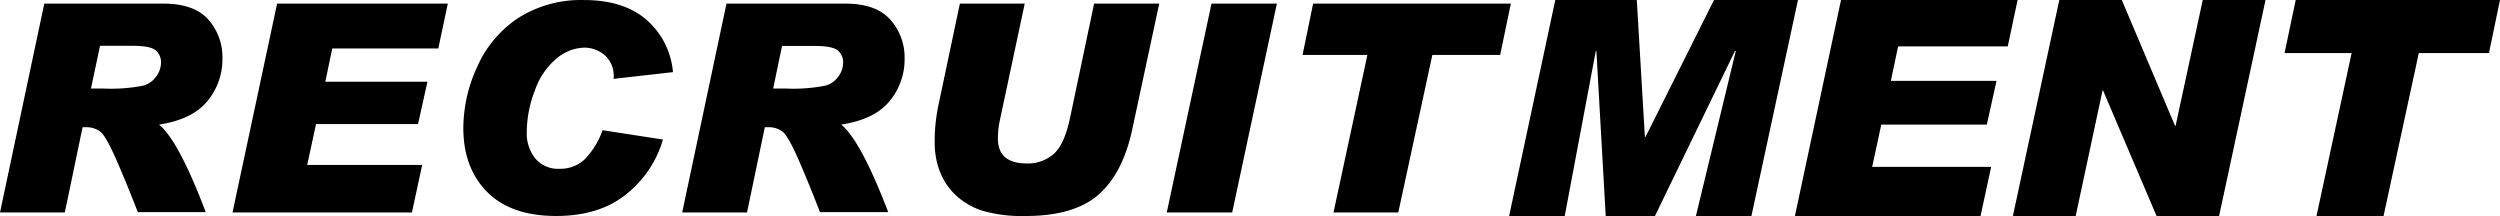
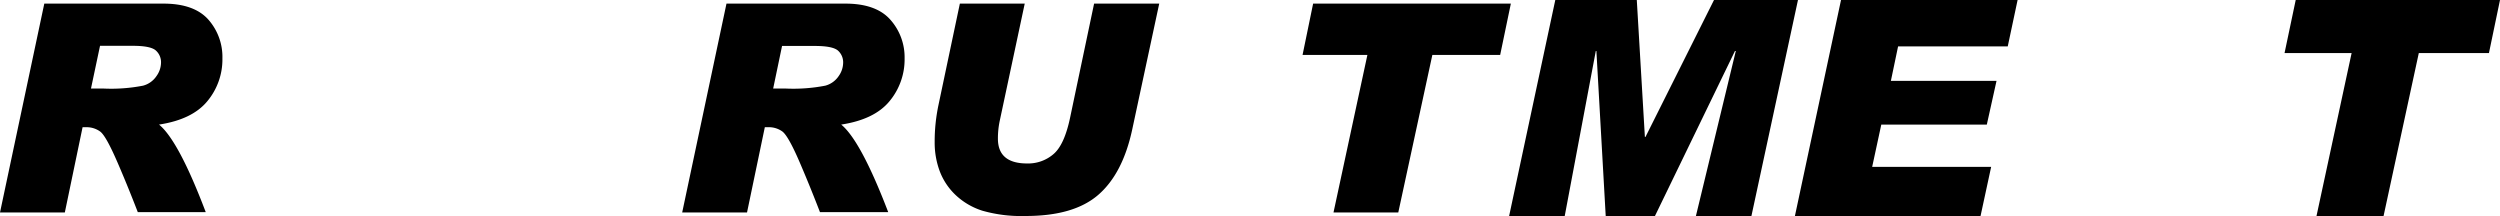
<svg xmlns="http://www.w3.org/2000/svg" viewBox="0 0 478.758 41.376">
  <defs>
    <clipPath id="a">
      <rect width="289.333" height="41.376" fill="none" />
    </clipPath>
  </defs>
  <g transform="translate(-199 -214)">
    <g transform="translate(199 214)">
      <g transform="translate(0 0)" clip-path="url(#a)">
        <path d="M8.483.619H31.294q5.9,0,8.628,3.085a10.8,10.8,0,0,1,2.671,7.41,12.49,12.49,0,0,1-2.895,8.2q-2.883,3.5-9.243,4.471Q34.211,26.86,39.4,40.552H26.387c-1.118-2.895-2.381-6.046-3.867-9.478s-2.593-5.421-3.353-5.968a4.4,4.4,0,0,0-2.693-.816h-.659l-3.4,16.329H0Zm8.941,16.262h2.347a31.933,31.933,0,0,0,7.622-.548,4.471,4.471,0,0,0,2.593-1.866,4.476,4.476,0,0,0,.849-2.492,3,3,0,0,0-1.017-2.4Q28.813,8.7,25.426,8.7h-6.27Z" transform="translate(0 0.073)" />
-         <path d="M81.07.619,79.248,9.214H58.94l-1.33,6.371H77.169l-1.8,8.1H55.833l-1.688,7.823H76.163L74.2,40.62H39.84l8.539-40Z" transform="translate(4.687 0.073)" />
-         <path d="M119.535,13.813,108.18,15.1v-.212a5.274,5.274,0,0,0-1.744-4.348,6.023,6.023,0,0,0-3.856-1.419,8.627,8.627,0,0,0-5.32,2.068A13.75,13.75,0,0,0,93.1,17.311a22.349,22.349,0,0,0-1.565,8.025,7.678,7.678,0,0,0,1.609,4.973,5.656,5.656,0,0,0,4.694,2.012,6.8,6.8,0,0,0,4.783-1.8,15.038,15.038,0,0,0,3.431-5.588l11.568,1.788a20.731,20.731,0,0,1-6.974,10.428q-5.175,4.213-13.467,4.213-8.65,0-13.222-4.6T79.39,24.464a28.087,28.087,0,0,1,2.716-11.791,21.579,21.579,0,0,1,7.924-9.31A22.448,22.448,0,0,1,102.536.01c5.029,0,9.019,1.263,11.936,3.789a14.912,14.912,0,0,1,5.063,10.014" transform="translate(9.339 0)" />
        <path d="M125.373.619h22.766q5.889,0,8.617,3.085a10.8,10.8,0,0,1,2.727,7.41,12.49,12.49,0,0,1-2.895,8.2q-2.883,3.5-9.243,4.471,3.755,3.073,9,16.765H143.277c-1.118-2.895-2.381-6.046-3.856-9.478s-2.6-5.421-3.353-5.968a4.4,4.4,0,0,0-2.693-.816h-.659l-3.409,16.329H116.89Zm8.941,16.262h2.347a32.143,32.143,0,0,0,7.633-.548,4.47,4.47,0,0,0,2.571-1.844A4.476,4.476,0,0,0,147.714,12a3.016,3.016,0,0,0-1.006-2.4q-1.028-.872-4.392-.872h-6.3Z" transform="translate(13.75 0.073)" />
        <path d="M203.157.619l-5.175,24.119q-1.822,8.461-6.516,12.517T177.507,41.29a27.12,27.12,0,0,1-8.2-1.006,13.323,13.323,0,0,1-5.163-3.029,12.215,12.215,0,0,1-3.04-4.593,15.658,15.658,0,0,1-.95-5.521,33.811,33.811,0,0,1,.738-7.153L164.978.619H177.4L172.6,23.128a16.241,16.241,0,0,0-.335,3.353c0,3.174,1.878,4.75,5.588,4.75a7.431,7.431,0,0,0,5.063-1.8c1.4-1.2,2.448-3.532,3.174-6.985L190.684.619Z" transform="translate(18.839 0.073)" />
-         <path d="M221.01.619l-8.561,40H199.92l8.572-40Z" transform="translate(23.517 0.073)" />
        <path d="M263.078.619l-2.045,9.824H248.046L241.519,40.62H229.113l6.493-30.176H223.19L225.213.619Z" transform="translate(26.255 0.073)" />
      </g>
    </g>
    <g transform="translate(488 214)">
      <path d="M39.237,0,26.116,26.219H26L24.451,0H8.844L0,41.376H10.647L16.6,9.769h.114L18.5,41.376h9.422L43.249,9.769h.162L35.769,41.376H46.4L55.318,0Z" />
      <path d="M56.173,0,47.34,41.376H82.889l2.035-9.422H62.138l1.746-8.091H84.092l1.861-8.383H65.722L67.1,8.89H88.1L89.988,0Z" transform="translate(7.389)" />
-       <path d="M119.809,0l-5.2,24.1h-.1L104.306,0H92.341L83.449,41.376H95.474l5.145-24.046h.1l10.254,24.046h11.965L131.832,0Z" transform="translate(13.024)" />
      <path d="M130.589,0,128.45,10.162h12.844l-6.728,31.214h12.843l6.751-31.214h13.434L169.71,0Z" transform="translate(20.048)" />
    </g>
  </g>
</svg>